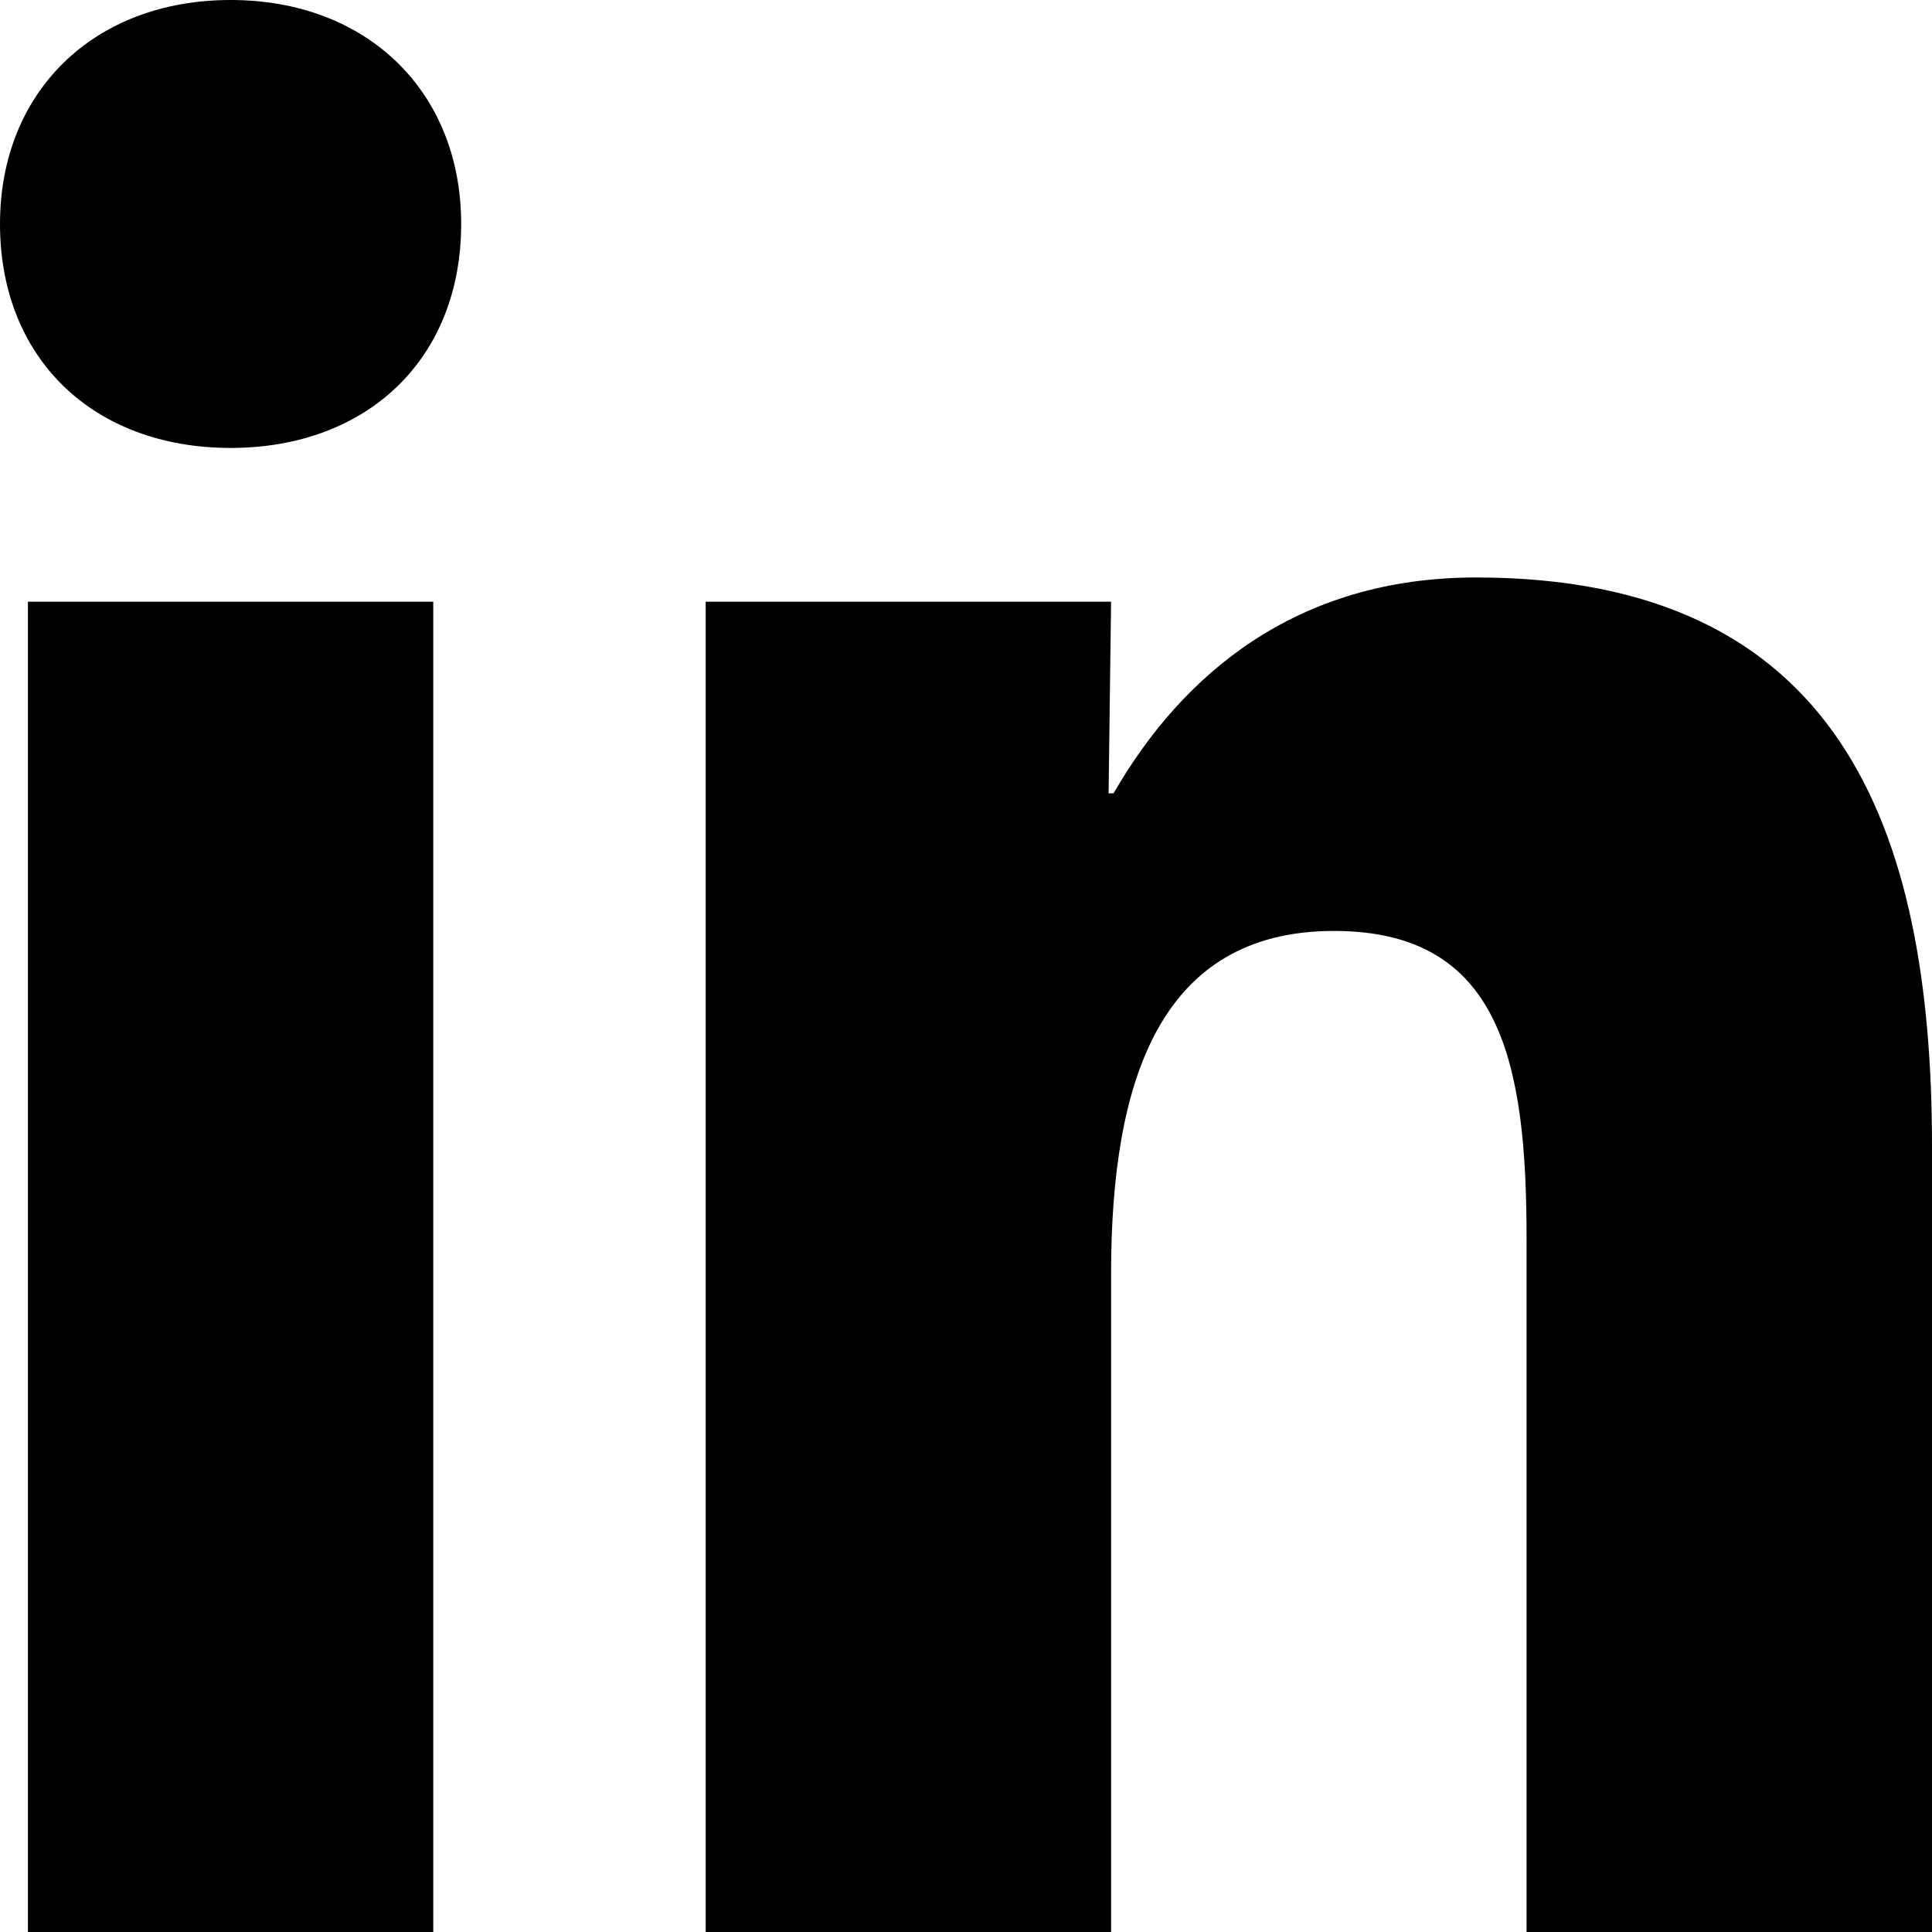
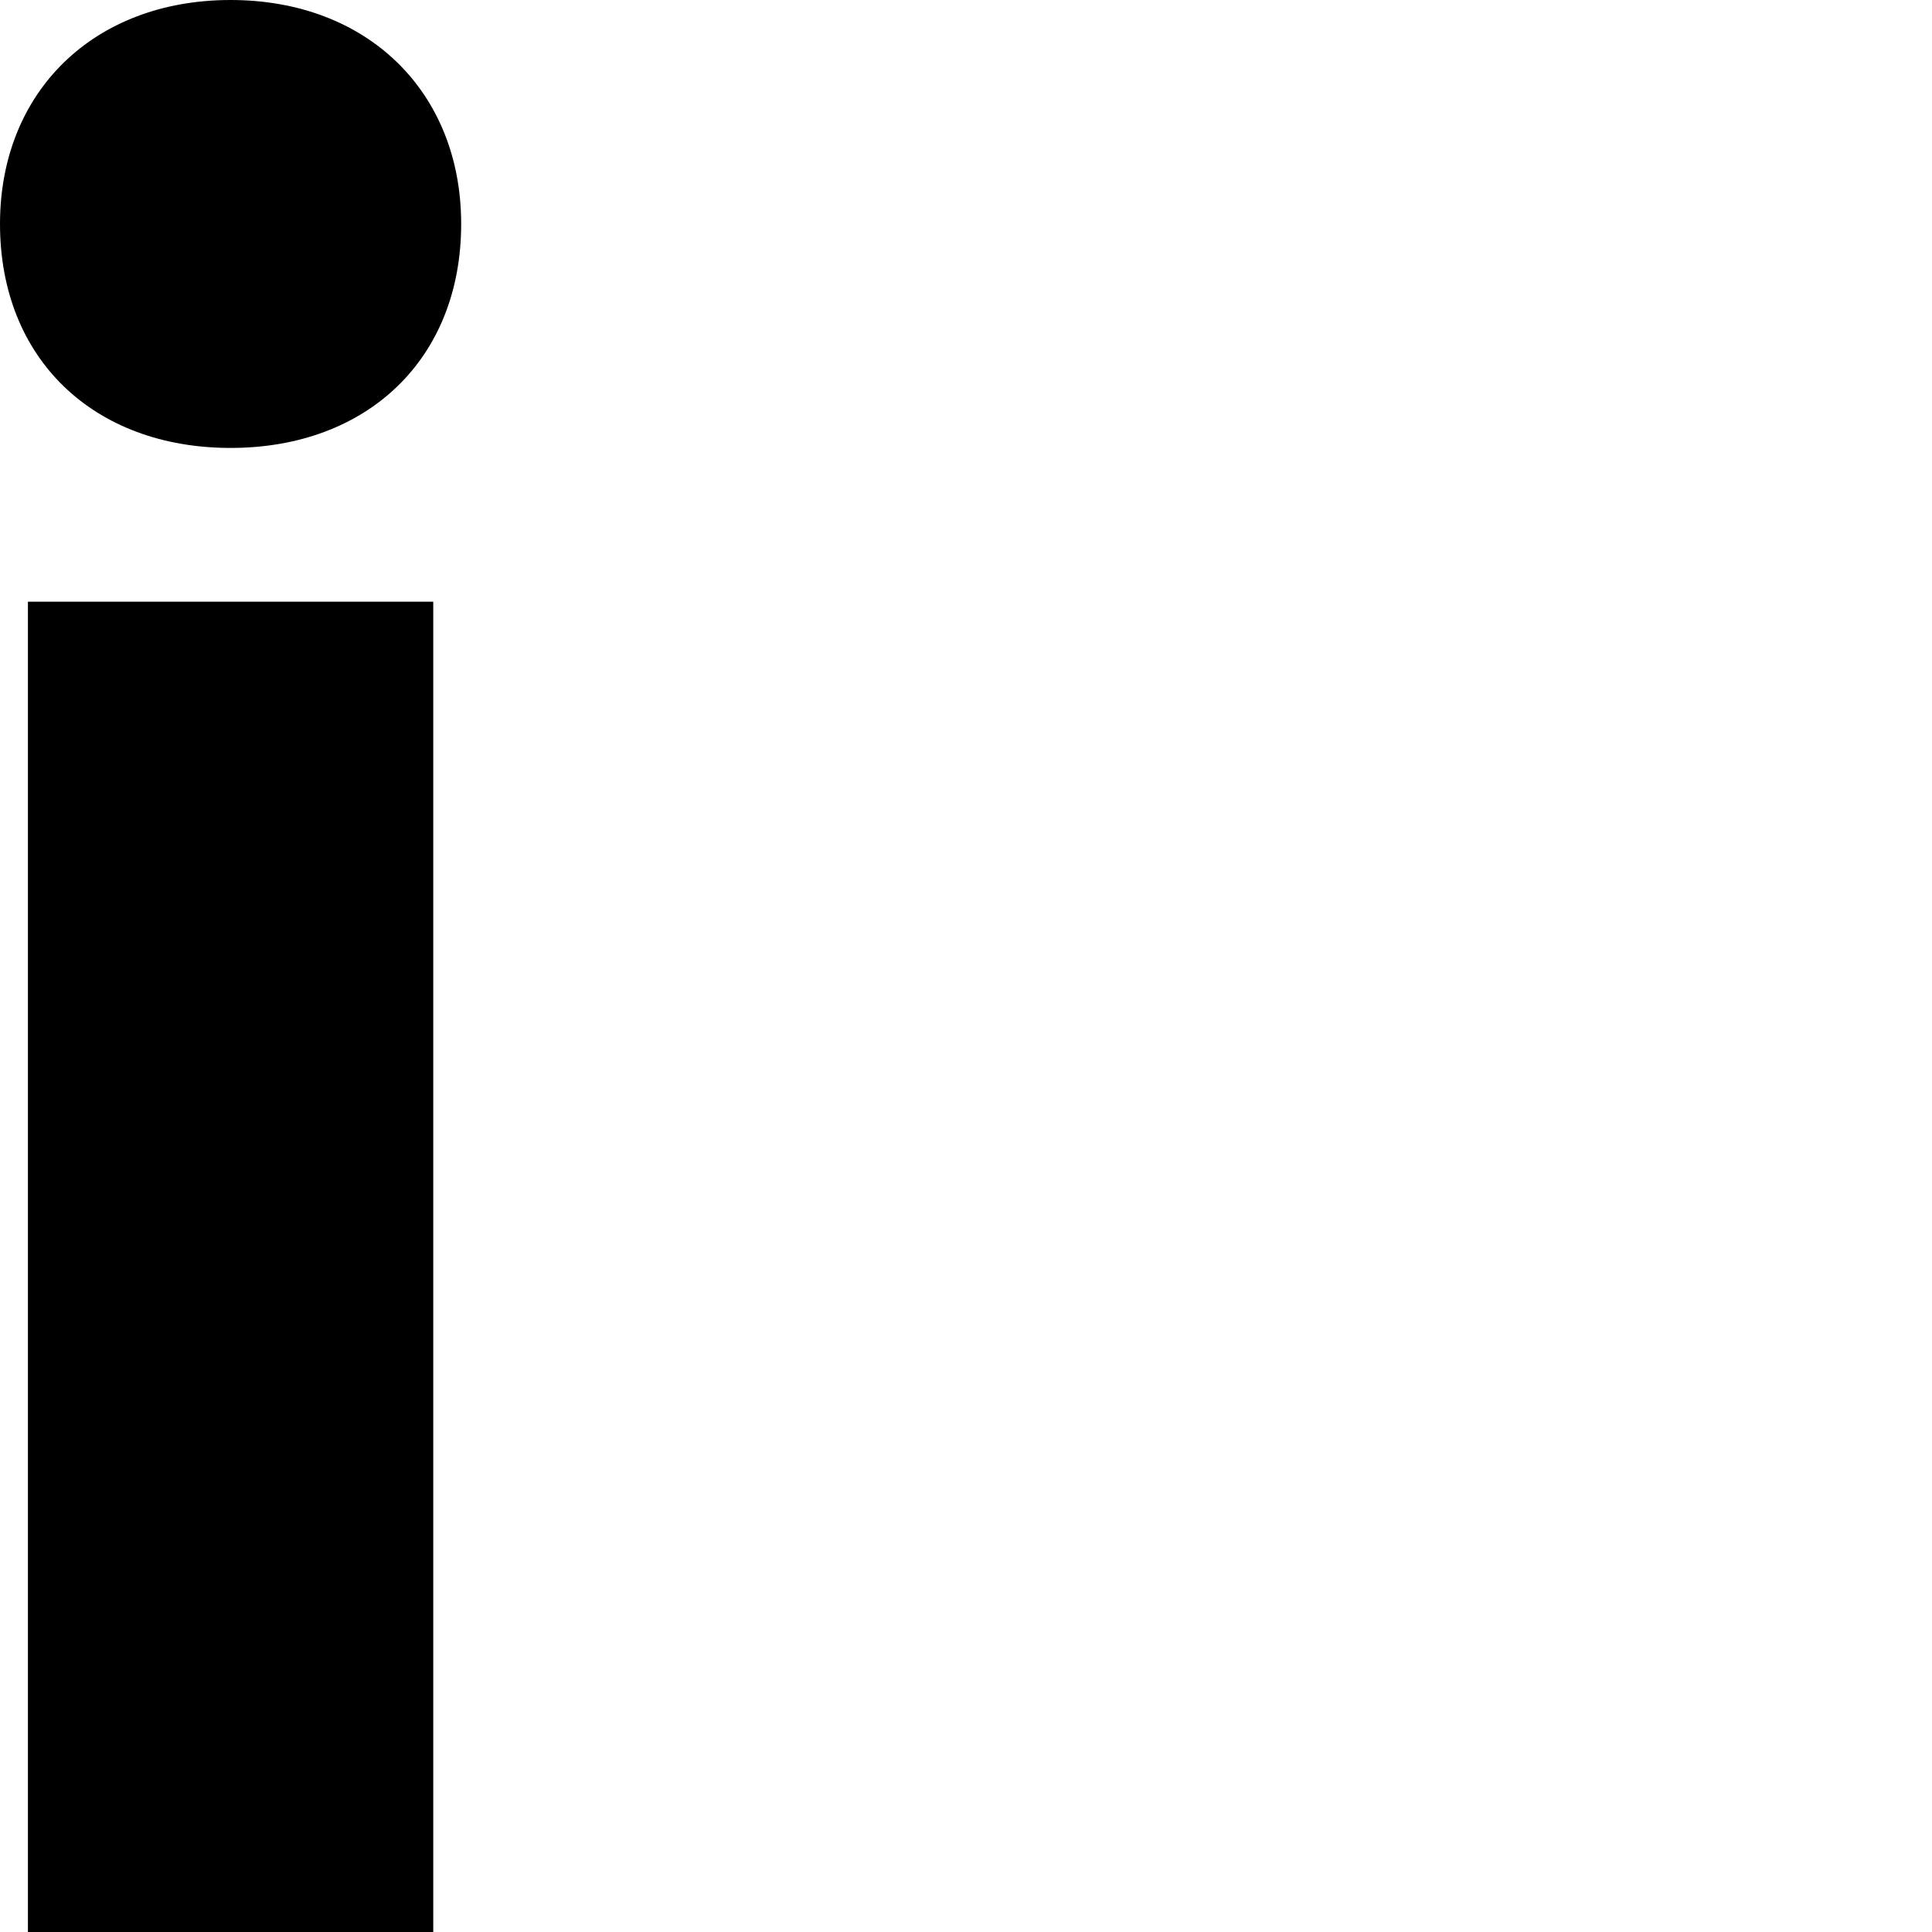
<svg xmlns="http://www.w3.org/2000/svg" width="20" height="20" viewBox="0 0 20 20" fill="none">
  <path d="M4.774 2.318C4.774 3.715 3.803 4.637 2.387 4.637C0.97 4.637 0 3.715 0 2.318C0 0.95 0.97 0 2.387 0C3.803 0 4.774 0.95 4.774 2.318ZM4.485 6.229V20H0.289V6.229H4.485Z" fill="black" />
-   <path d="M20 11.871V20H15.803V12.821C15.803 11.006 15.541 9.637 13.81 9.637C12 9.637 11.502 11.201 11.502 13.184V20H7.305V6.229H11.502L11.476 8.212H11.528C12.236 6.983 13.417 5.978 15.279 5.978C19.03 5.978 20 8.547 20 11.871Z" fill="black" />
</svg>